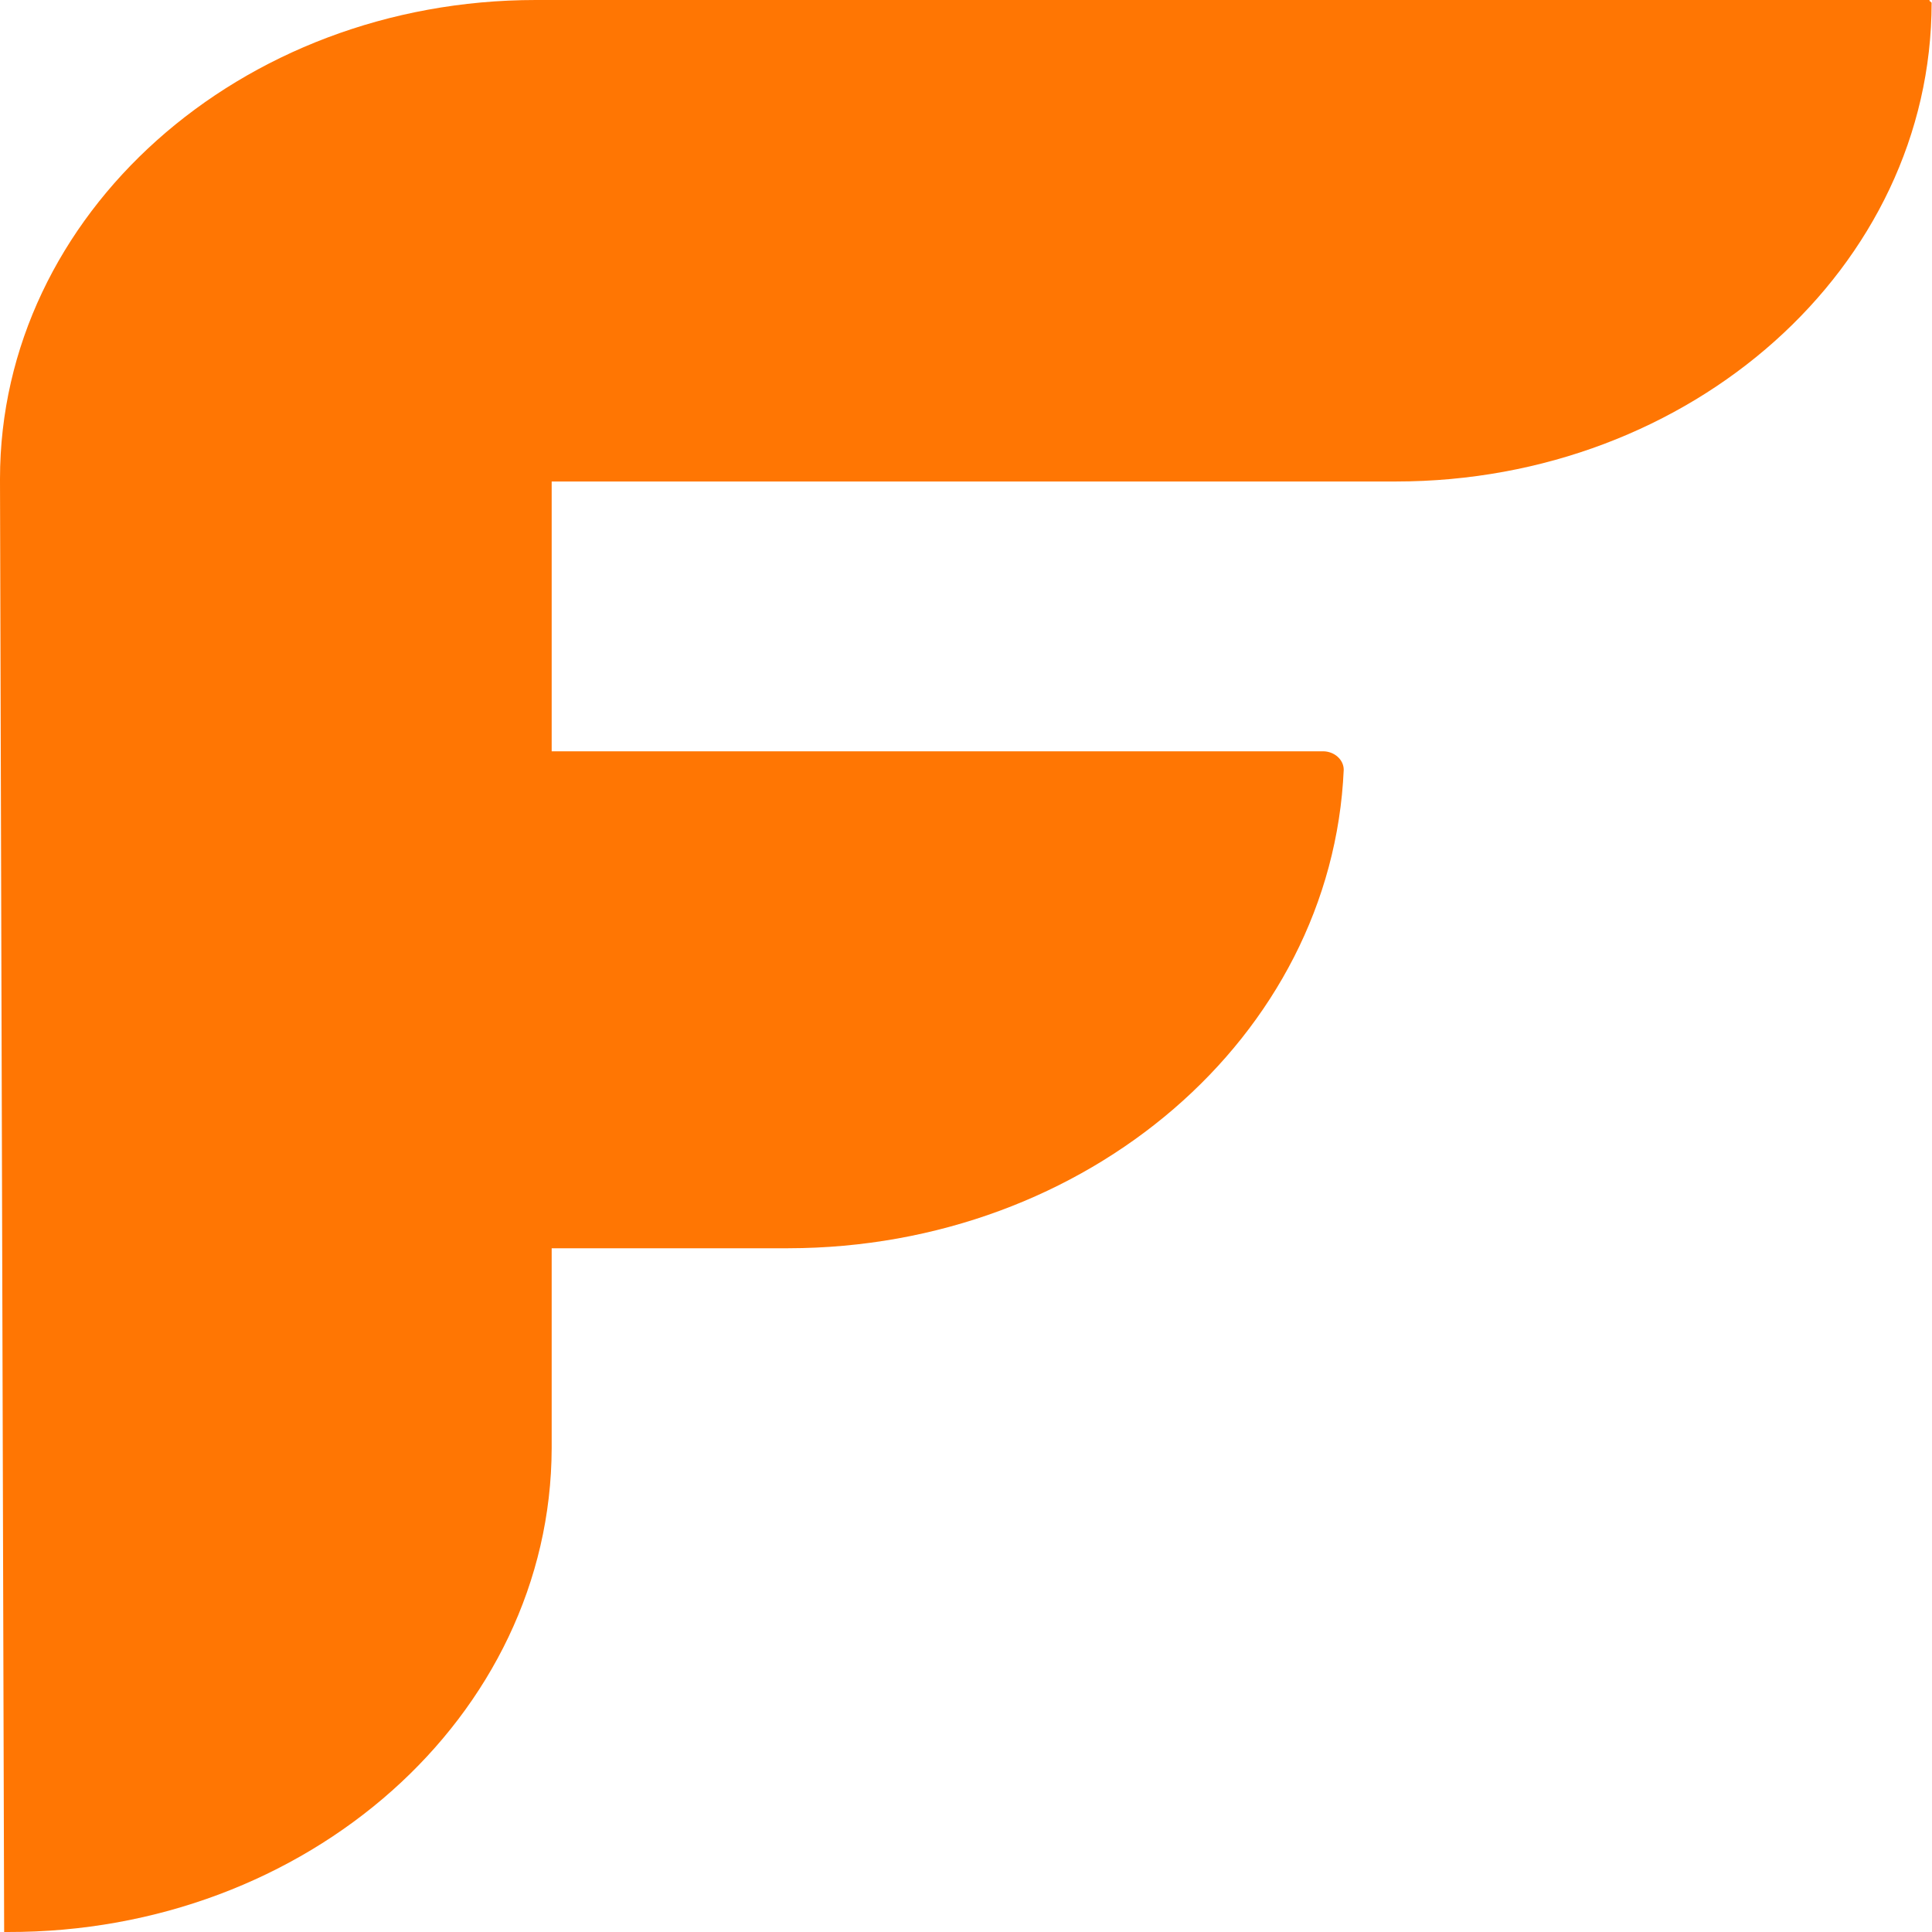
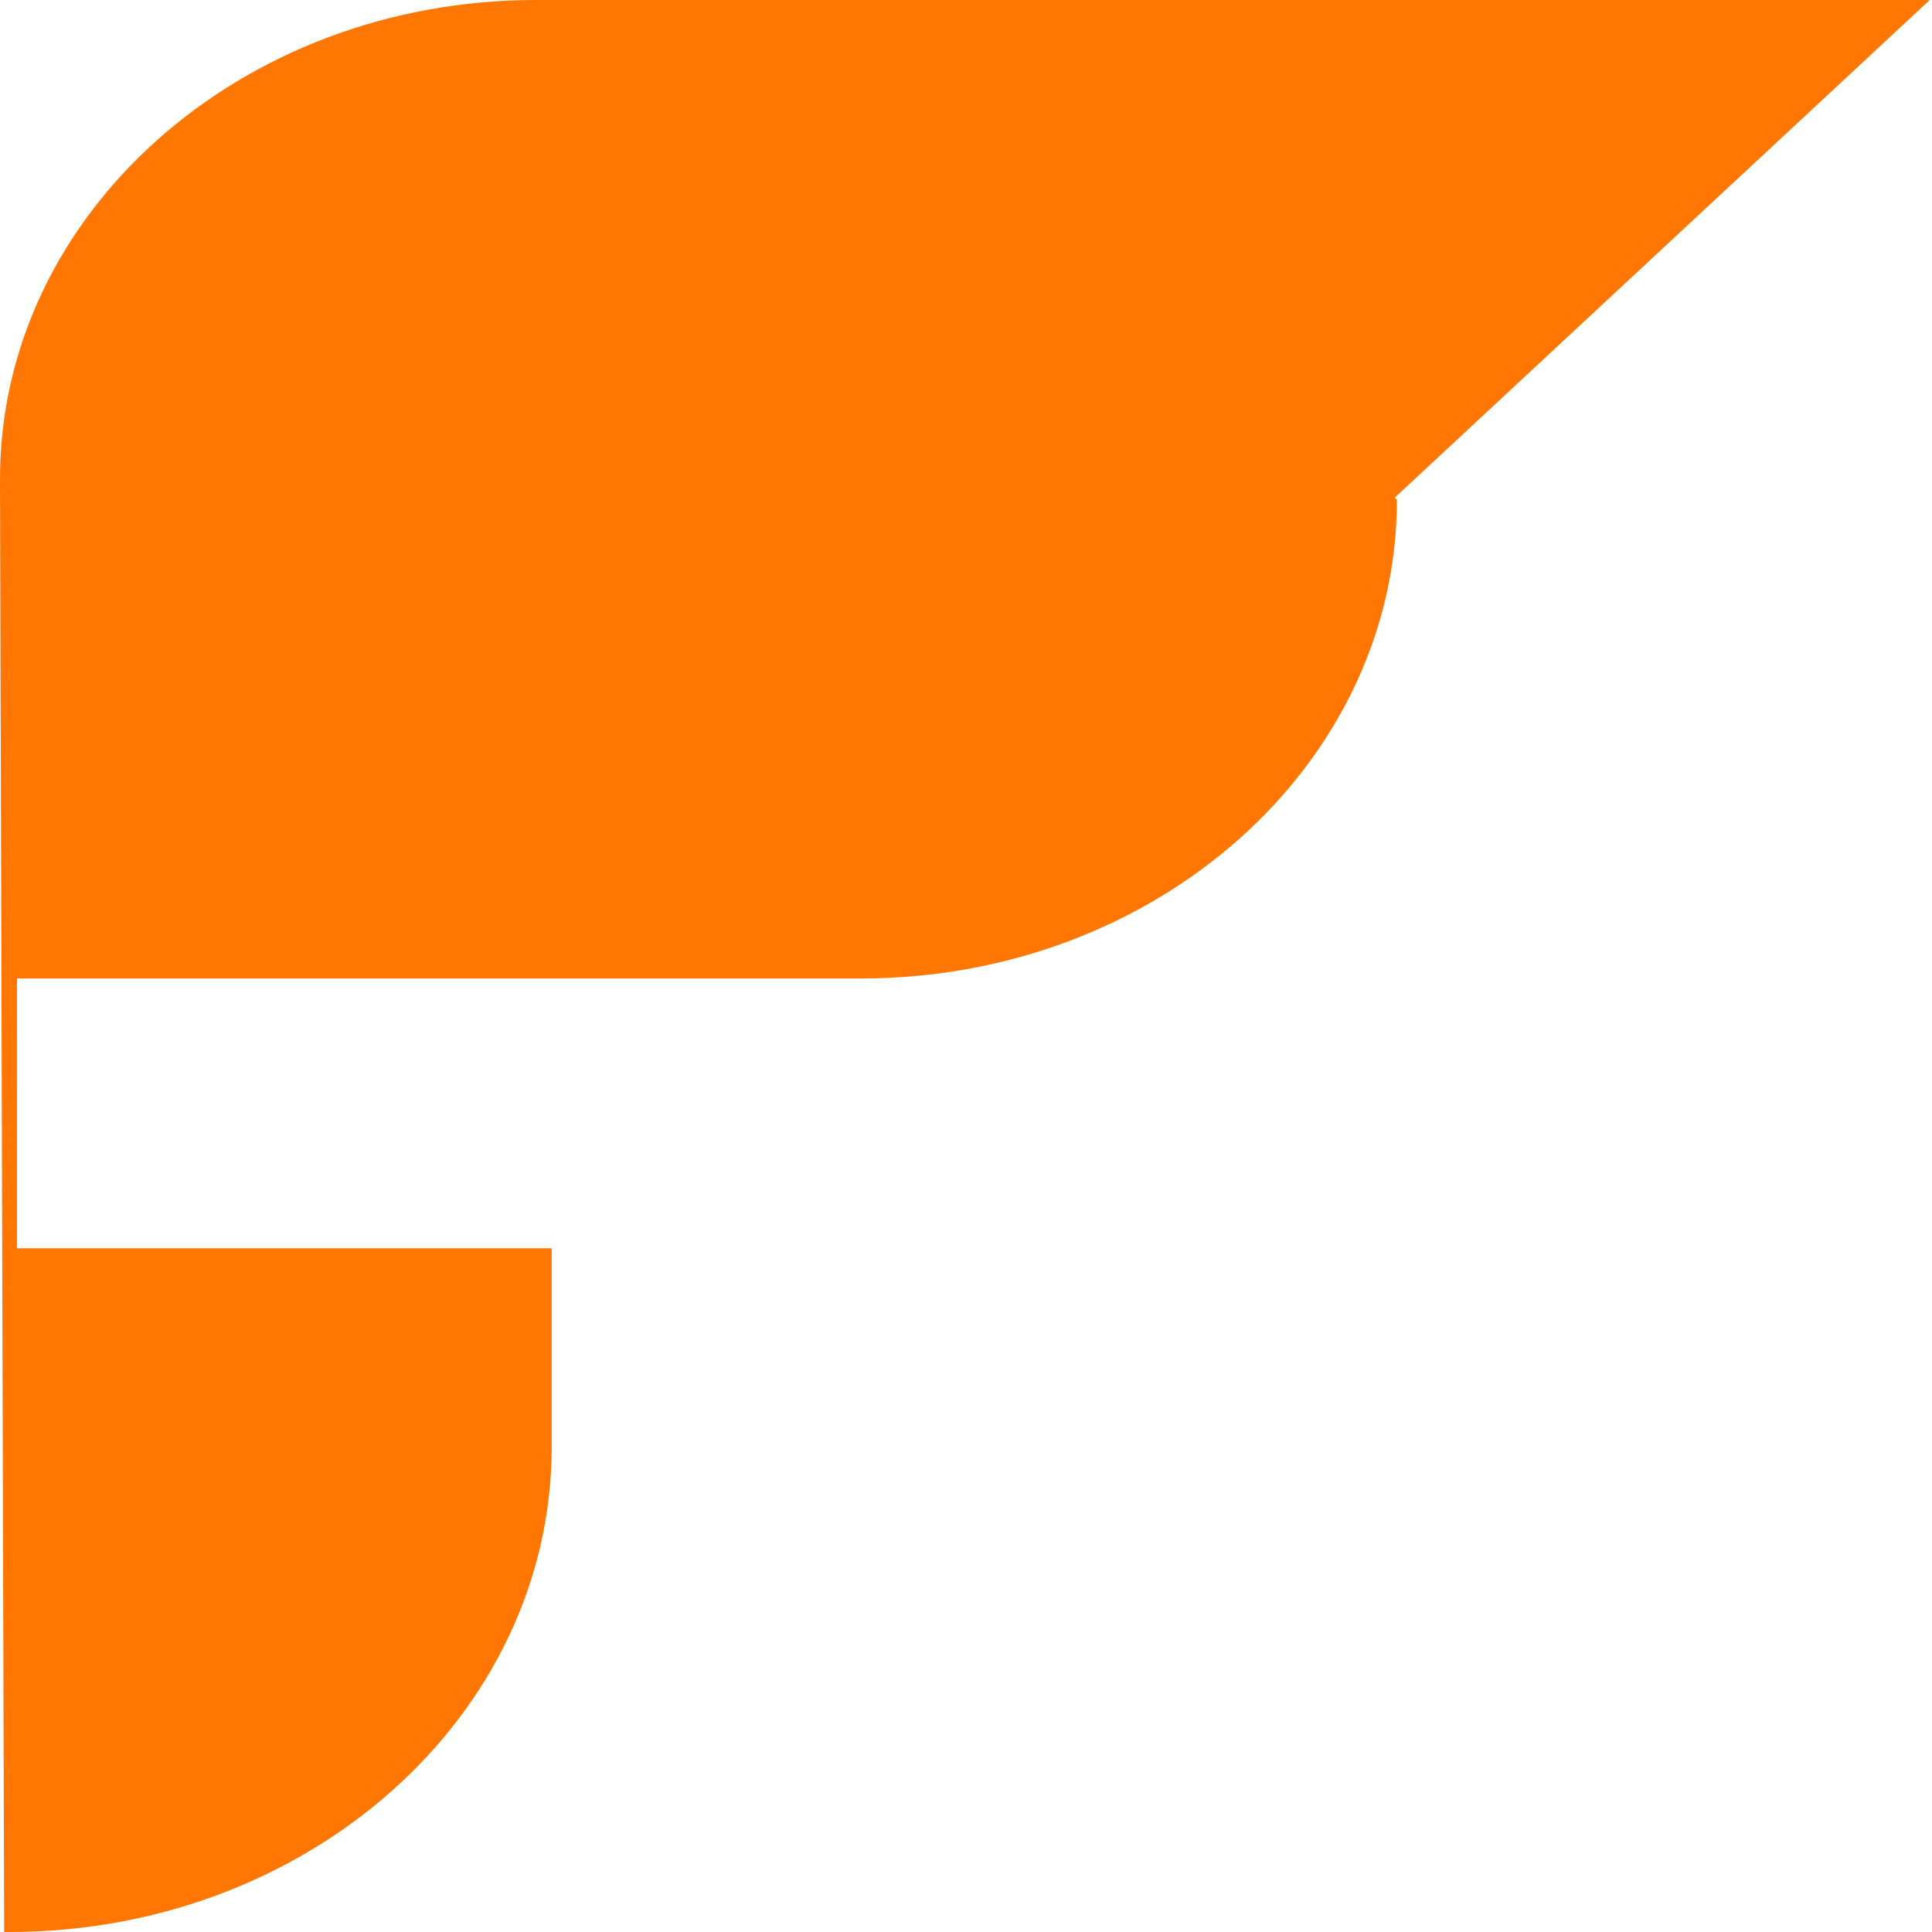
<svg xmlns="http://www.w3.org/2000/svg" viewBox="0 0 512 512">
-   <path fill="#ff7603" d="M511.4,0H142C63.6,0,0,56.8,0,126.9v.5l1.1,384.6h.9c79.5.2,144-57.2,144.2-128.2,0-.1,0-.2,0-.3v-52.7h62.7c79.2-.1,144.1-56.1,147.2-126.8,0-2.7-2.5-4.9-5.5-4.9h-204.4v-71.5h223.7c78.4,0,142-56.8,142-126.9l-.6-.5Z" />
+   <path fill="#ff7603" d="M511.4,0H142C63.6,0,0,56.8,0,126.9v.5l1.1,384.6h.9c79.5.2,144-57.2,144.2-128.2,0-.1,0-.2,0-.3v-52.7h62.7h-204.4v-71.5h223.7c78.4,0,142-56.8,142-126.9l-.6-.5Z" />
</svg>